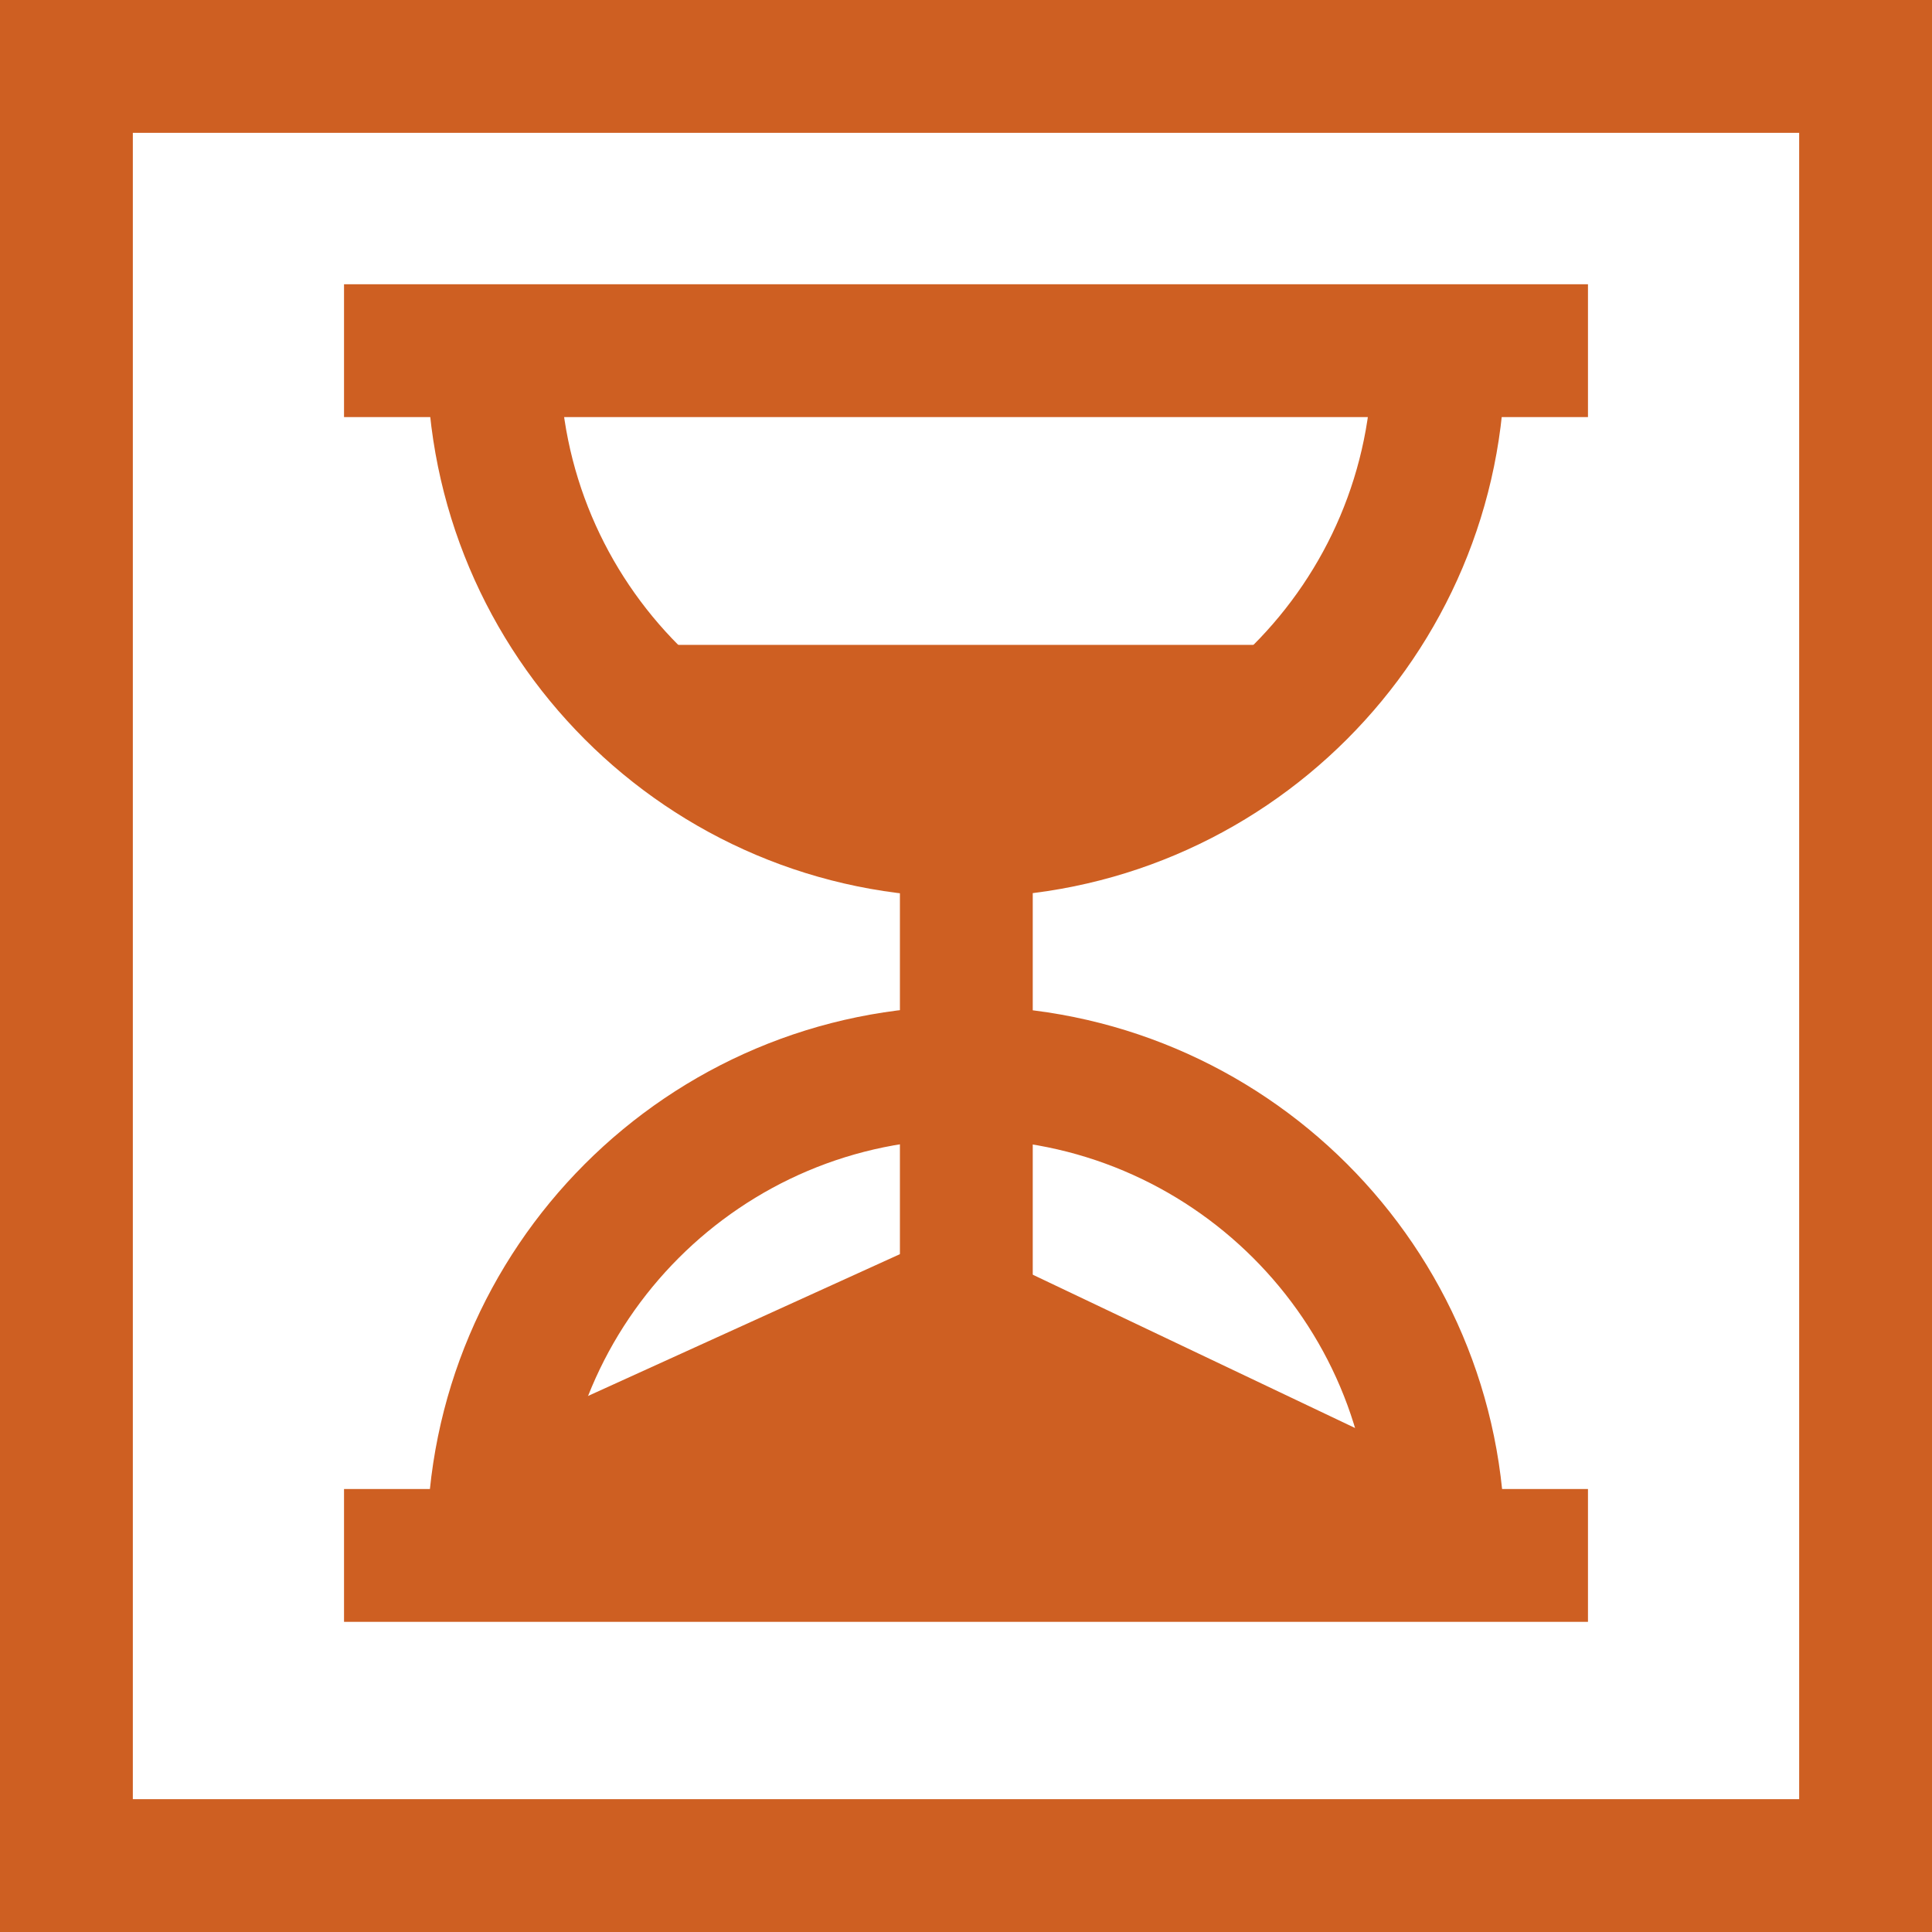
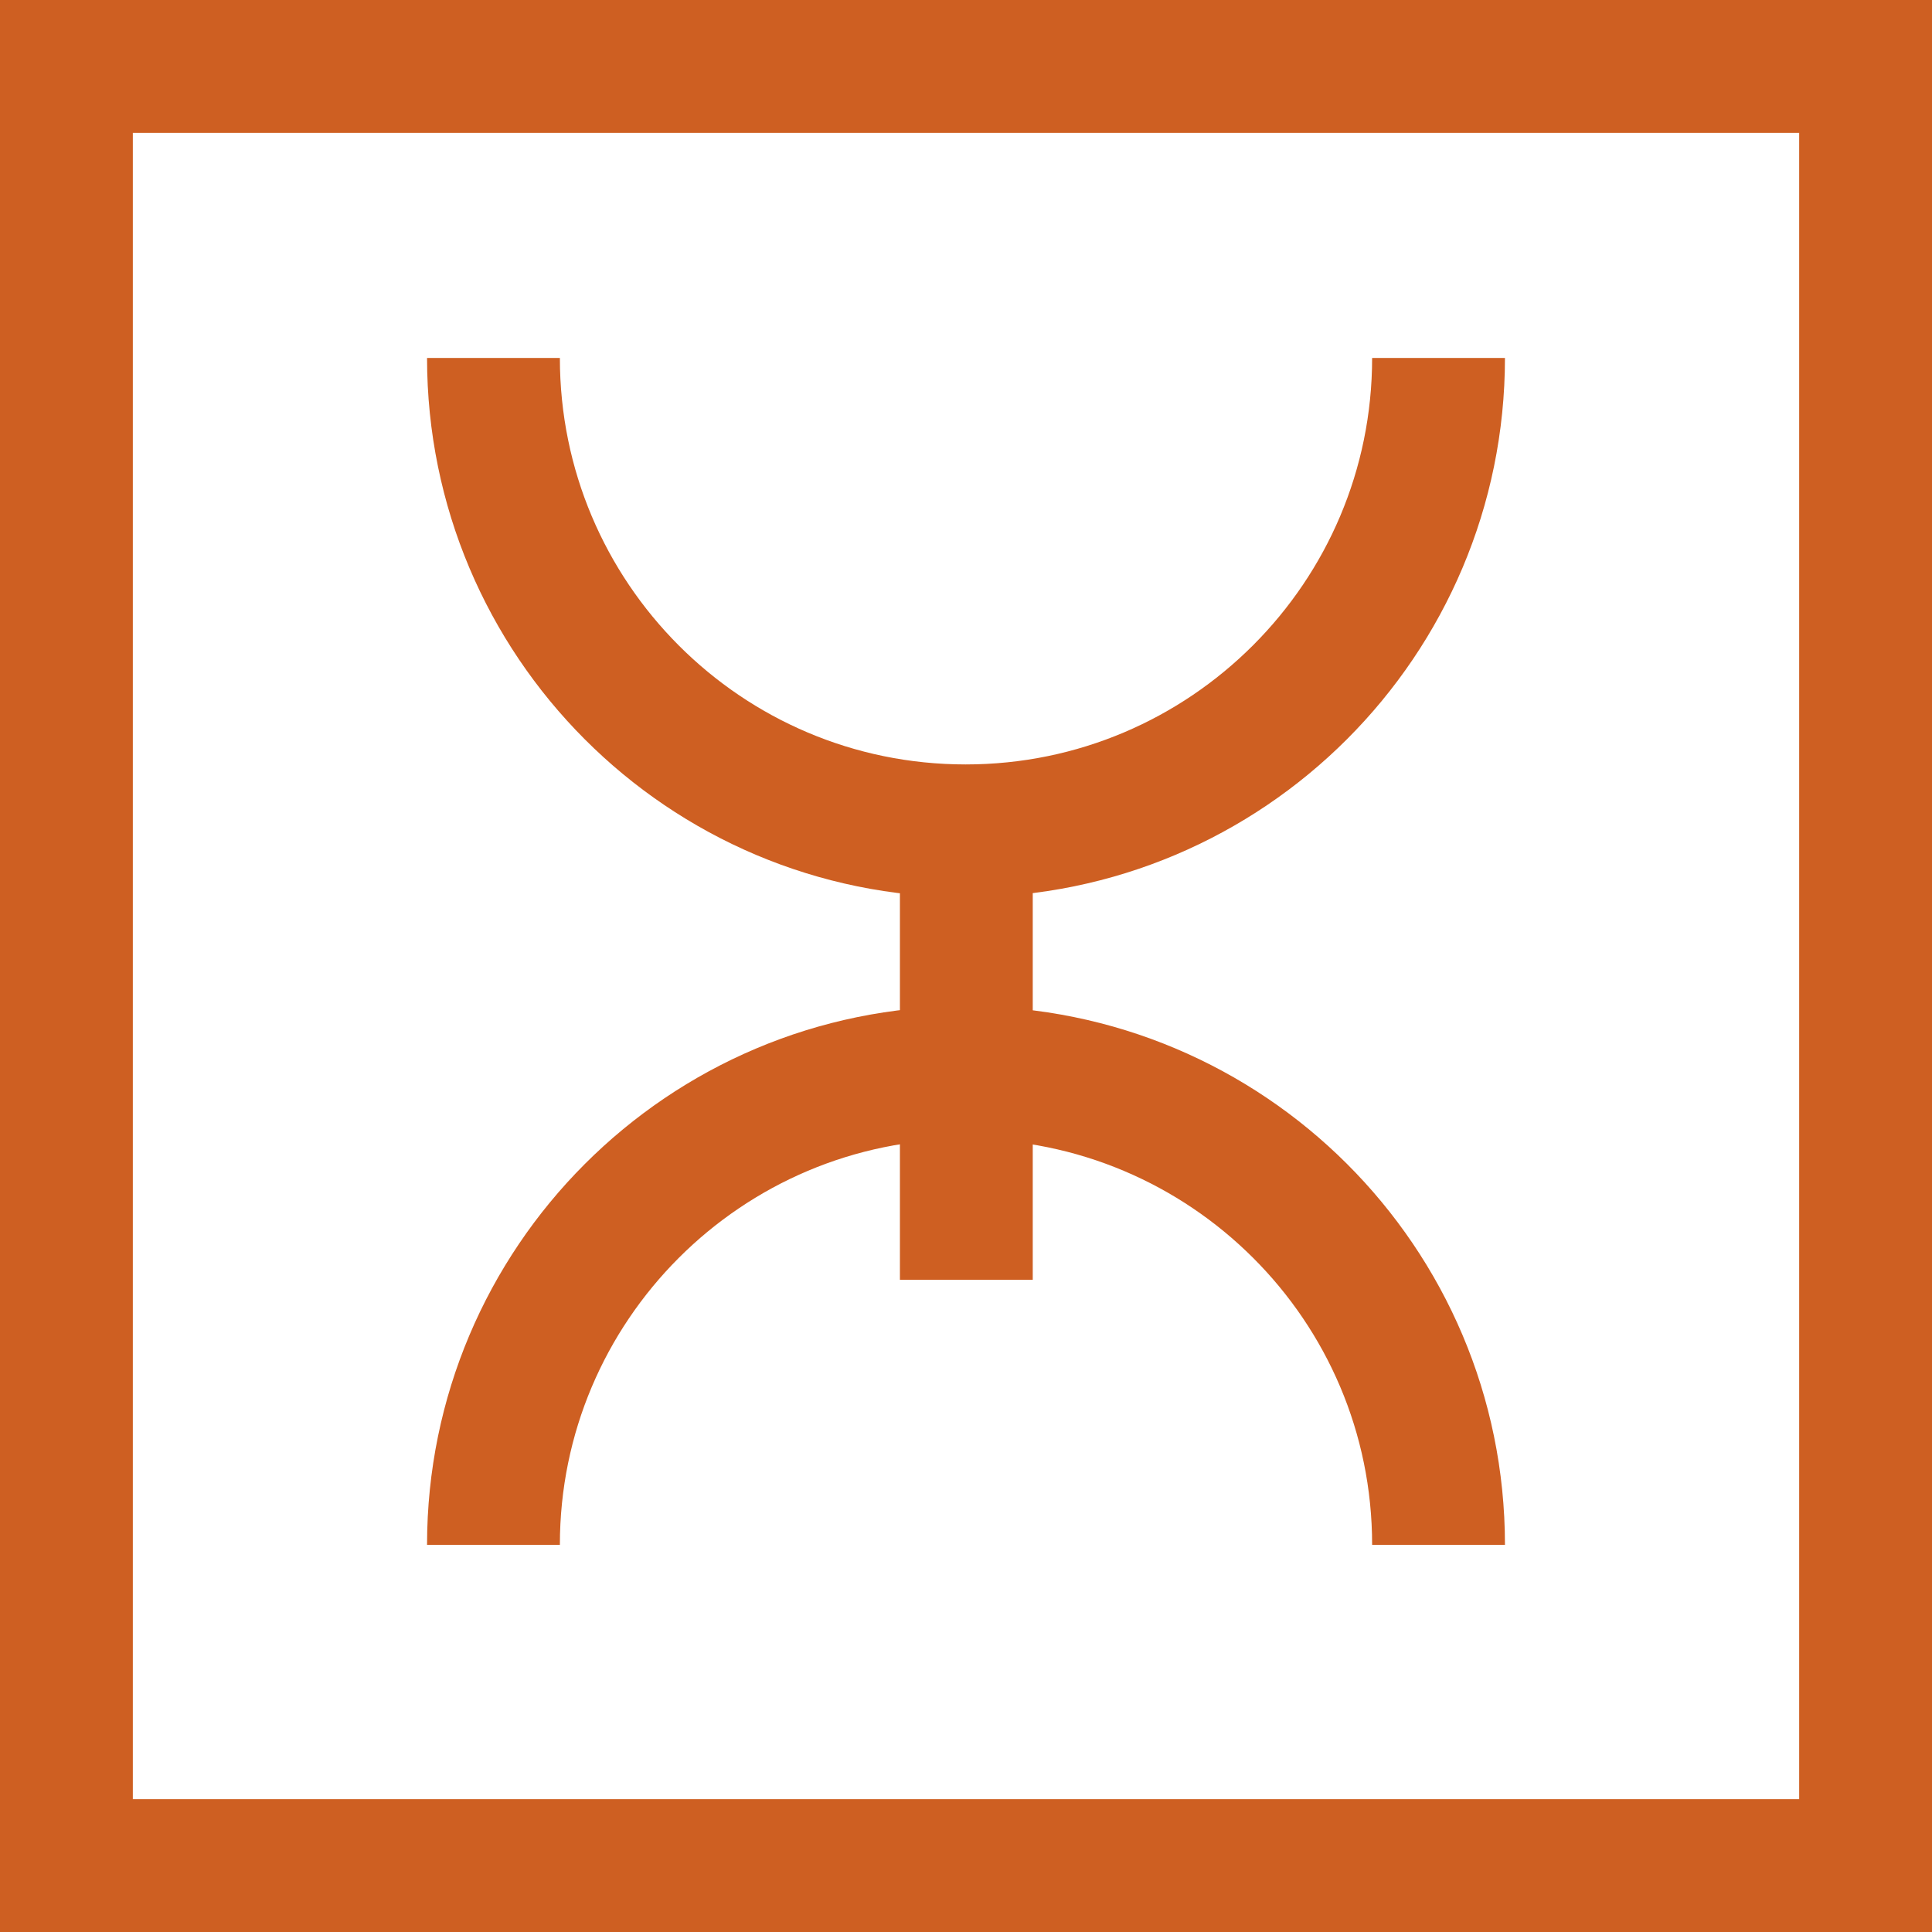
<svg xmlns="http://www.w3.org/2000/svg" id="Calque_2" data-name="Calque 2" viewBox="0 0 29.09 29.09">
  <g id="Calque_1-2" data-name="Calque 1">
    <g>
      <rect x="1" y="1" width="27.09" height="27.09" style="fill: none; stroke: #ce5f22; stroke-miterlimit: 10; stroke-width: 2px;" />
      <path d="M21.66,5.39c0,3.93-3.19,7.12-7.12,7.12s-7.11-3.19-7.11-7.12" style="fill: none; stroke: #ce5f22; stroke-miterlimit: 10; stroke-width: 2px;" />
      <path d="M21.66,23.26c0-3.93-3.19-7.11-7.12-7.11s-7.11,3.19-7.11,7.11" style="fill: none; stroke: #ce5f22; stroke-miterlimit: 10; stroke-width: 2px;" />
-       <line x1="5.18" y1="5.28" x2="23.91" y2="5.28" style="fill: none; stroke: #ce5f22; stroke-miterlimit: 10; stroke-width: 2px;" />
-       <line x1="5.18" y1="23.42" x2="23.91" y2="23.42" style="fill: none; stroke: #ce5f22; stroke-miterlimit: 10; stroke-width: 2px;" />
      <line x1="14.55" y1="12.5" x2="14.55" y2="19.27" style="fill: none; stroke: #ce5f22; stroke-miterlimit: 10; stroke-width: 2px;" />
-       <path d="M8.79,9.71h11.51s-5.87,6.57-11.51,0" style="fill: #ce5f22;" />
-       <polyline points="7.29 21.73 14.24 18.57 21.22 21.89 21.89 23.42 7.27 23.88 7.21 22.25" style="fill: #ce5f22;" />
    </g>
  </g>
</svg>